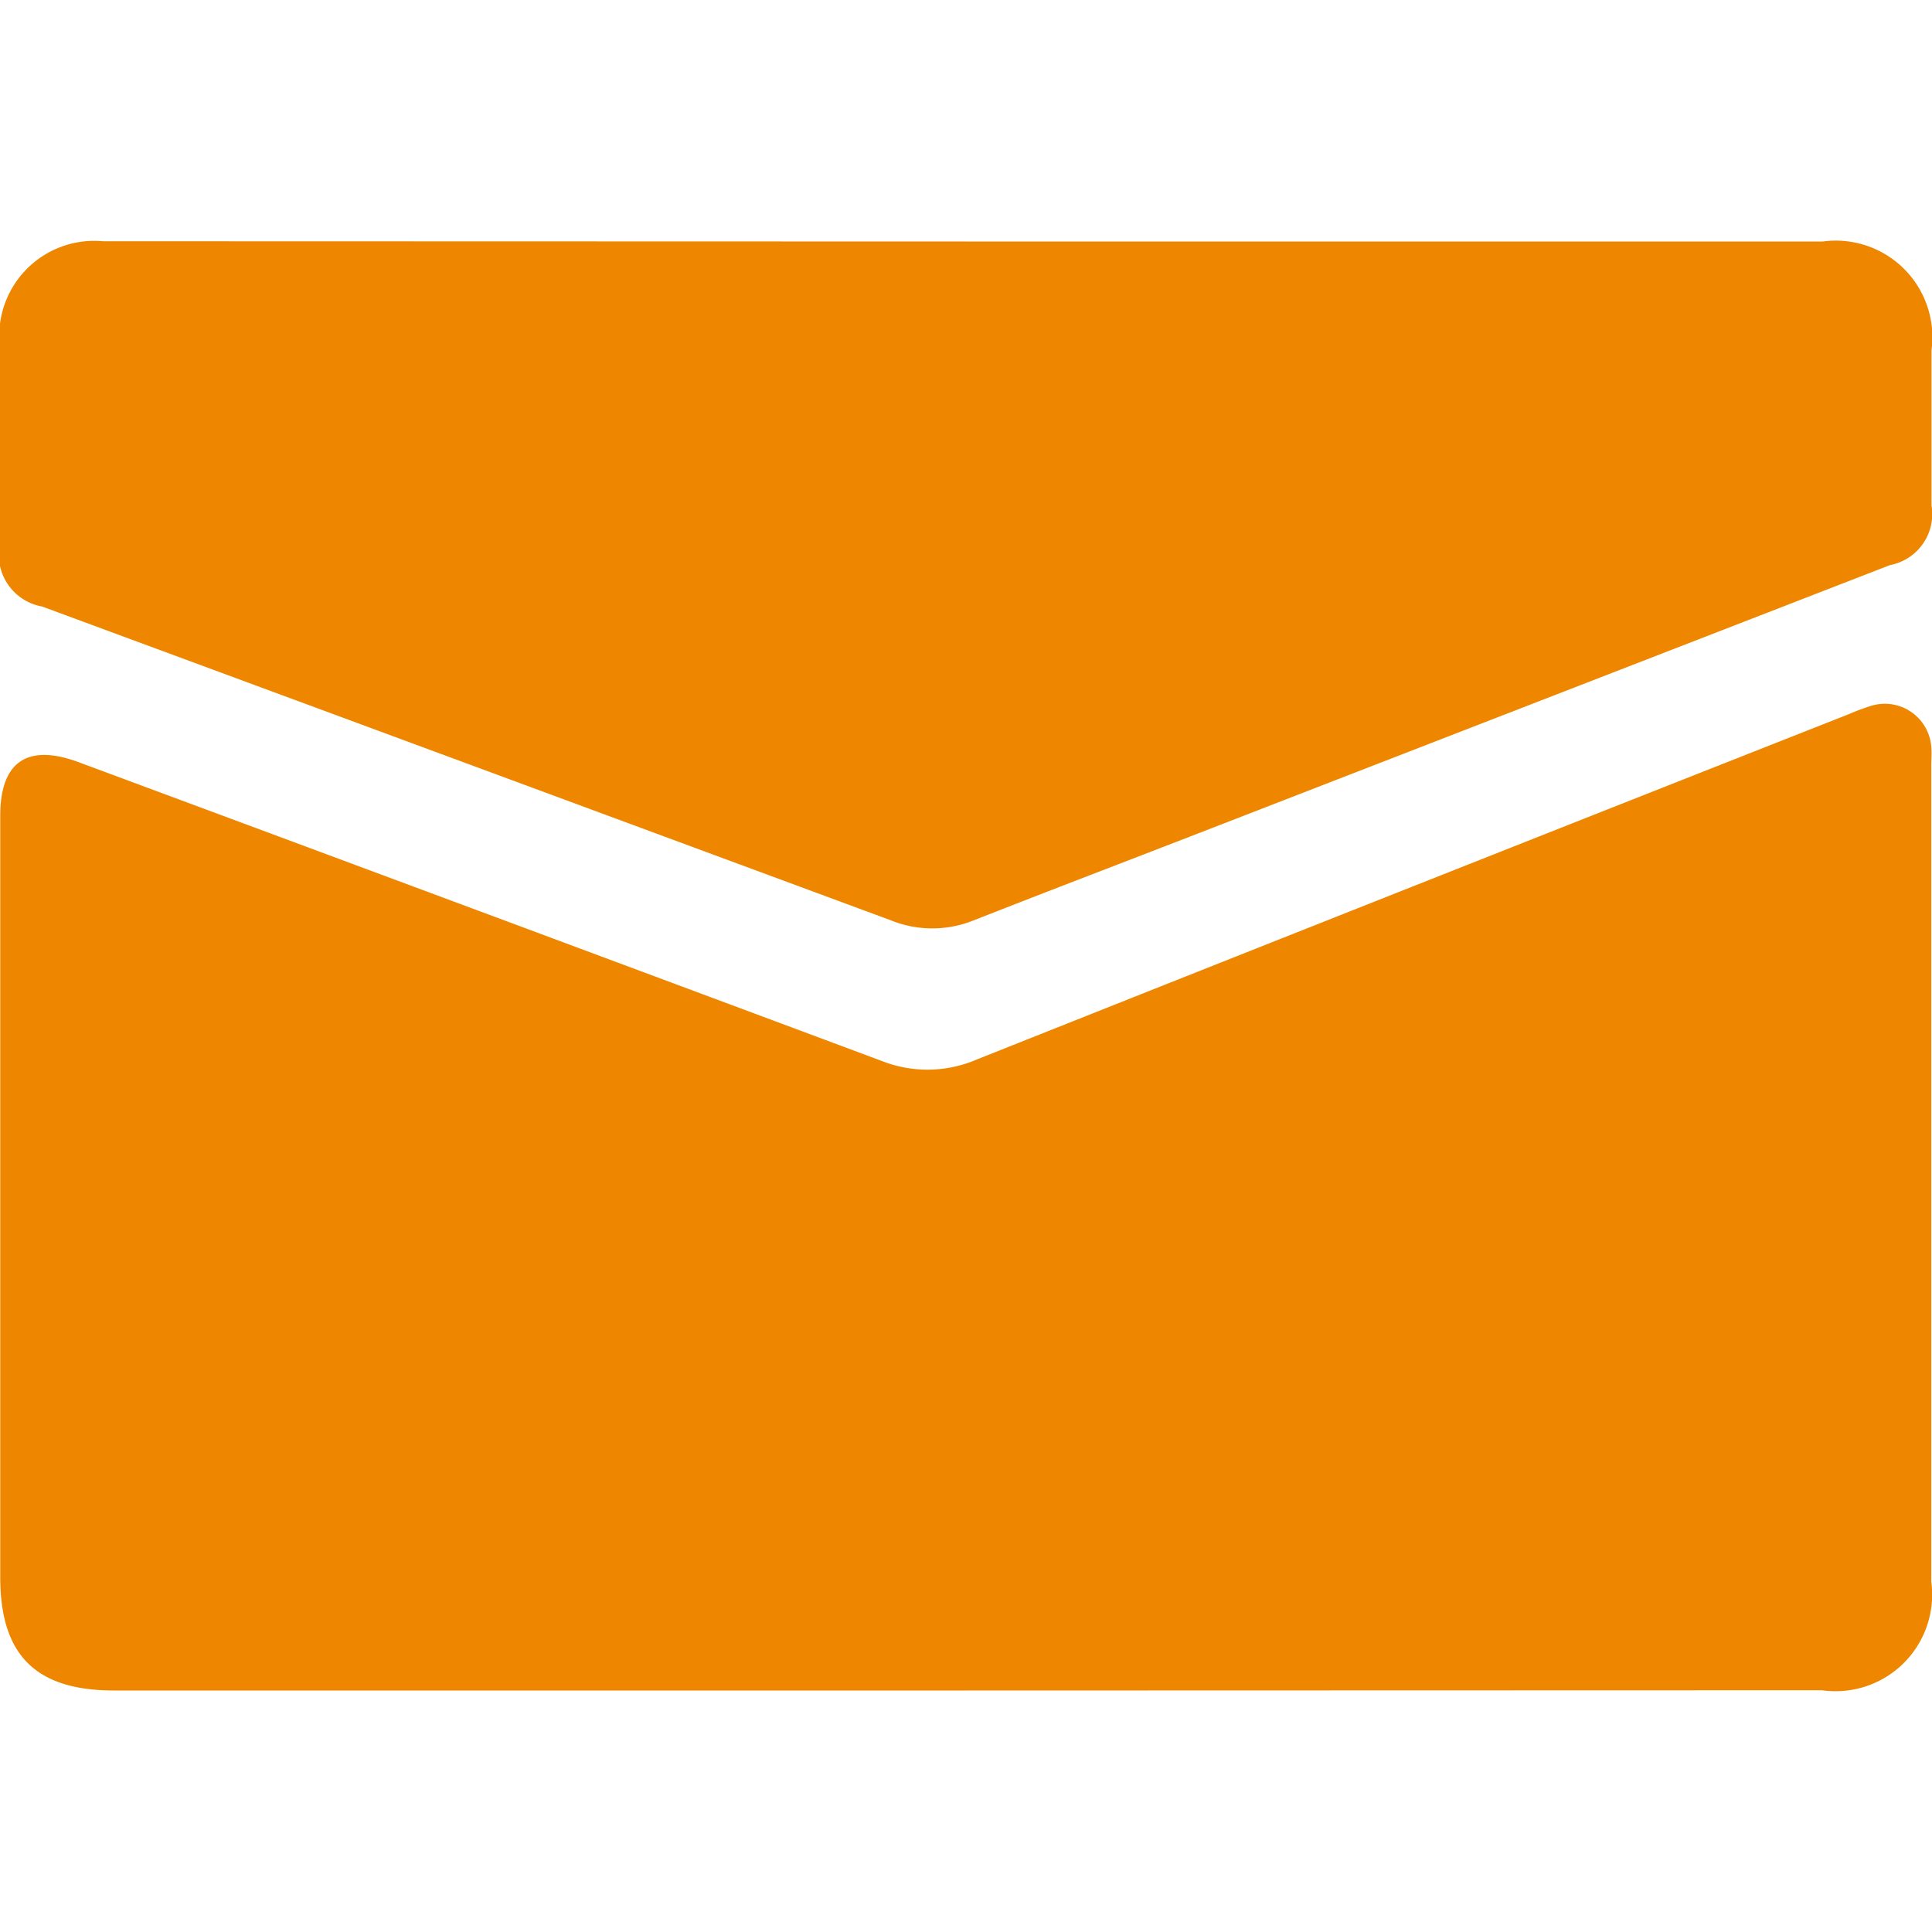
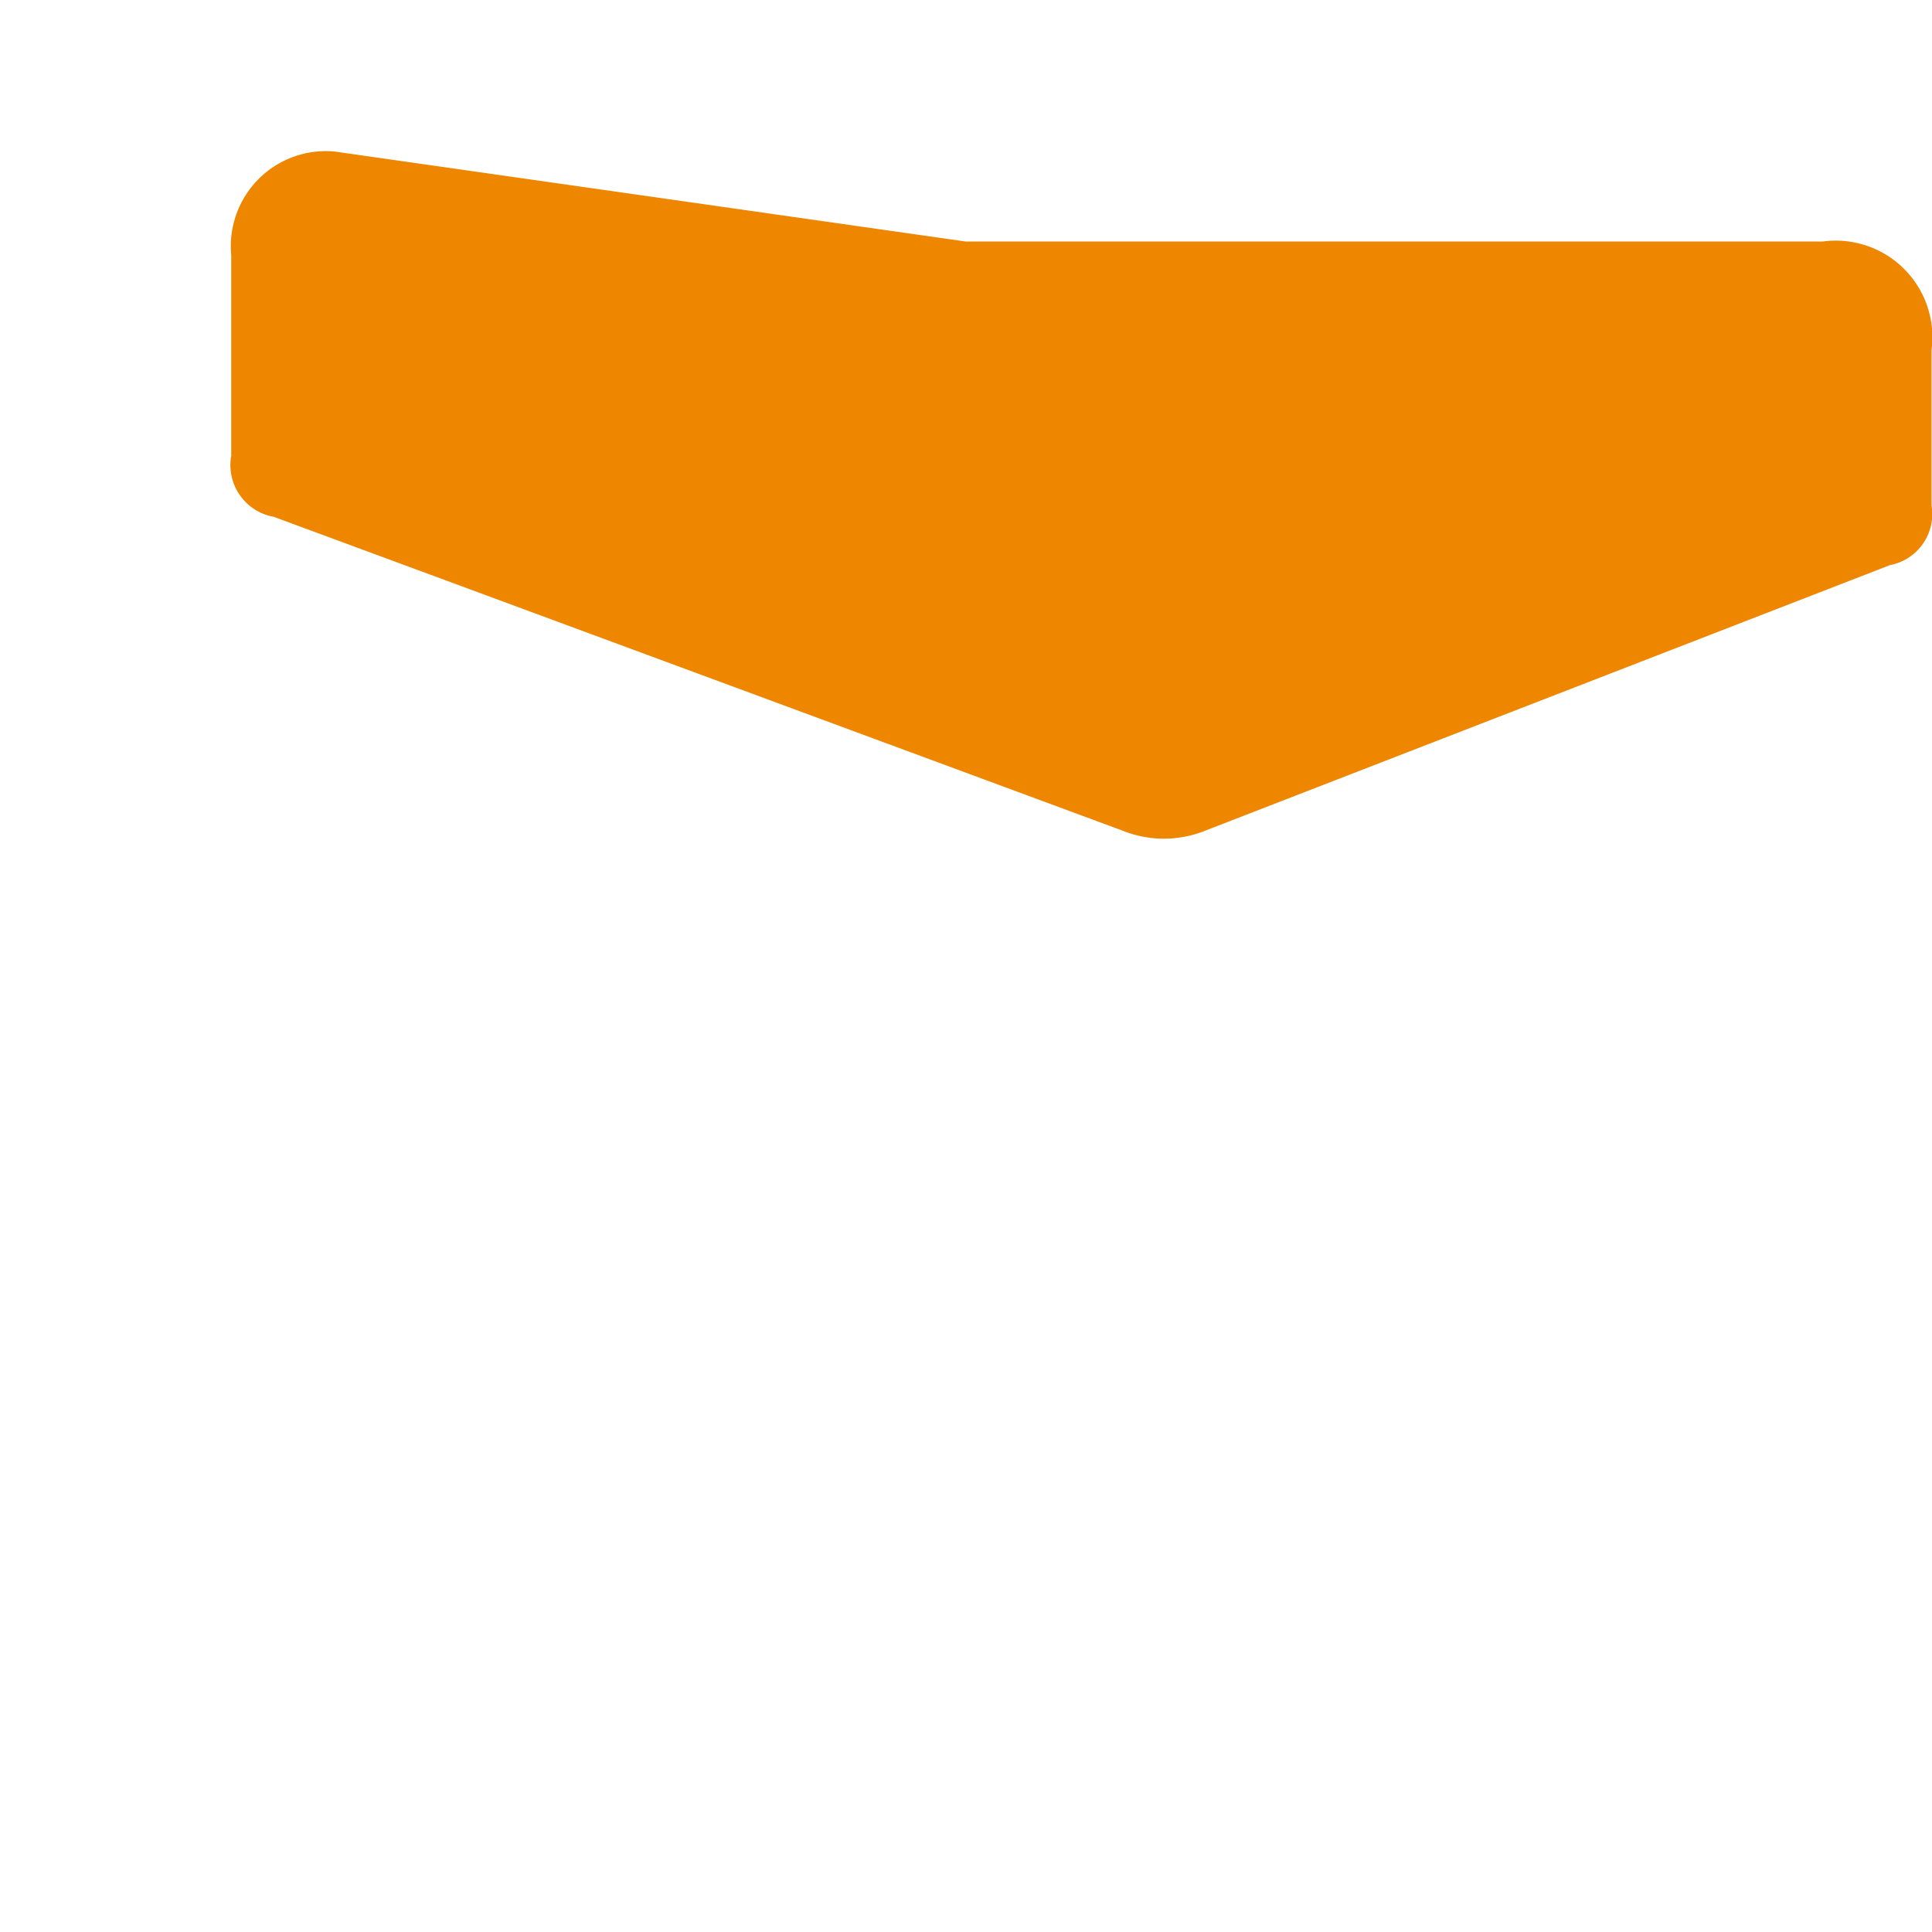
<svg xmlns="http://www.w3.org/2000/svg" width="16" height="16" viewBox="0 0 16 16">
  <g id="icon_nav_email" transform="translate(-612 -29)">
-     <rect id="范围" width="16" height="16" transform="translate(612 29)" fill="#ee8600" opacity="0" />
    <g id="组_17" data-name="组 17" transform="translate(579.196 3.236)">
-       <path id="路径_23" data-name="路径 23" d="M40.8,39.764H33.749c-.649,0-.943-.293-.943-.938V32.519c0-.447.225-.6.649-.443q3.33,1.236,6.658,2.477a1.031,1.031,0,0,0,.781-.015q3.607-1.435,7.22-2.859a1.775,1.775,0,0,1,.184-.069.386.386,0,0,1,.5.338c.005.053,0,.107,0,.161v6.753a.8.8,0,0,1-.905.9Z" fill="#ee8600" />
-       <path id="路径_24" data-name="路径 24" d="M40.8,27.764h7.1a.8.8,0,0,1,.9.9v1.286a.43.43,0,0,1-.344.494l-5.673,2.2c-.639.248-1.28.492-1.918.743a.914.914,0,0,1-.68,0q-3.514-1.3-7.032-2.6a.435.435,0,0,1-.352-.506q0-.831,0-1.662a.787.787,0,0,1,.857-.857Z" fill="#ee8600" />
+       <path id="路径_24" data-name="路径 24" d="M40.8,27.764h7.1a.8.8,0,0,1,.9.9v1.286a.43.43,0,0,1-.344.494l-5.673,2.2a.914.914,0,0,1-.68,0q-3.514-1.3-7.032-2.6a.435.435,0,0,1-.352-.506q0-.831,0-1.662a.787.787,0,0,1,.857-.857Z" fill="#ee8600" />
    </g>
  </g>
</svg>